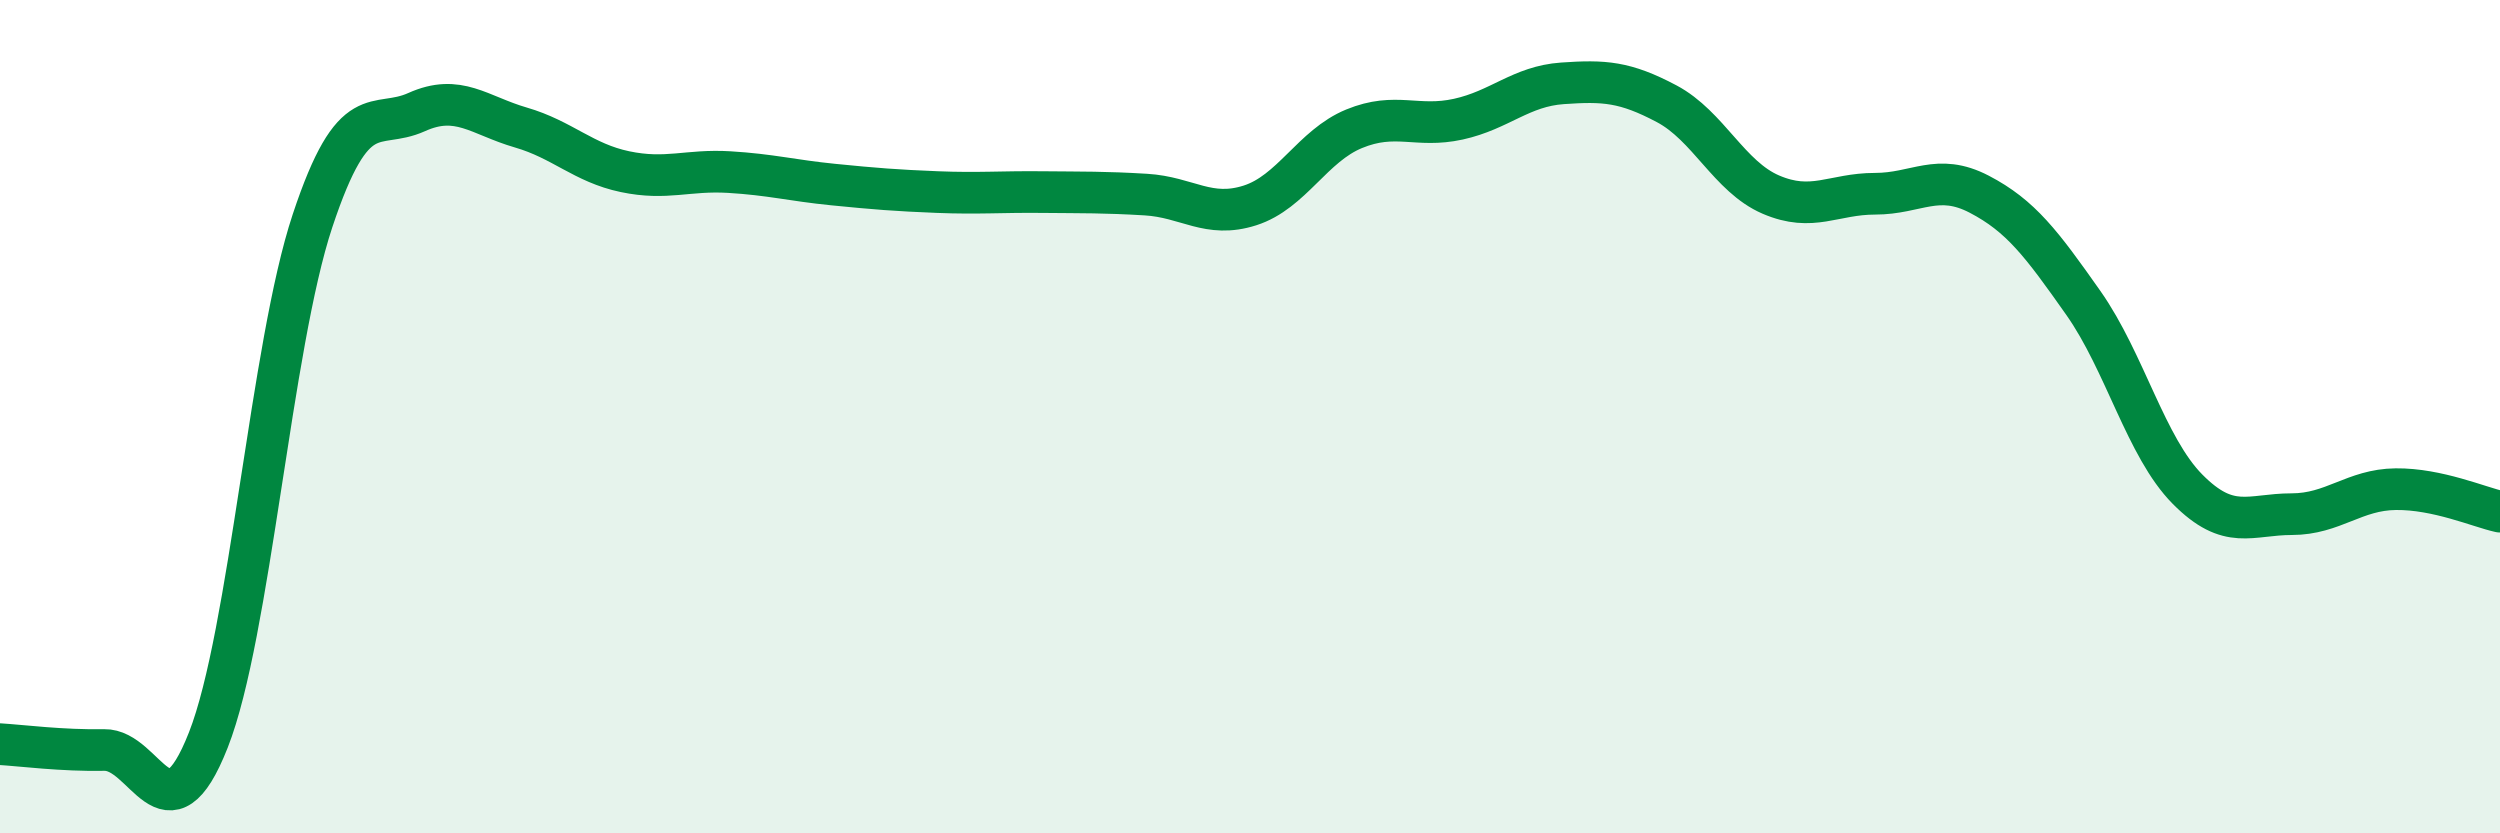
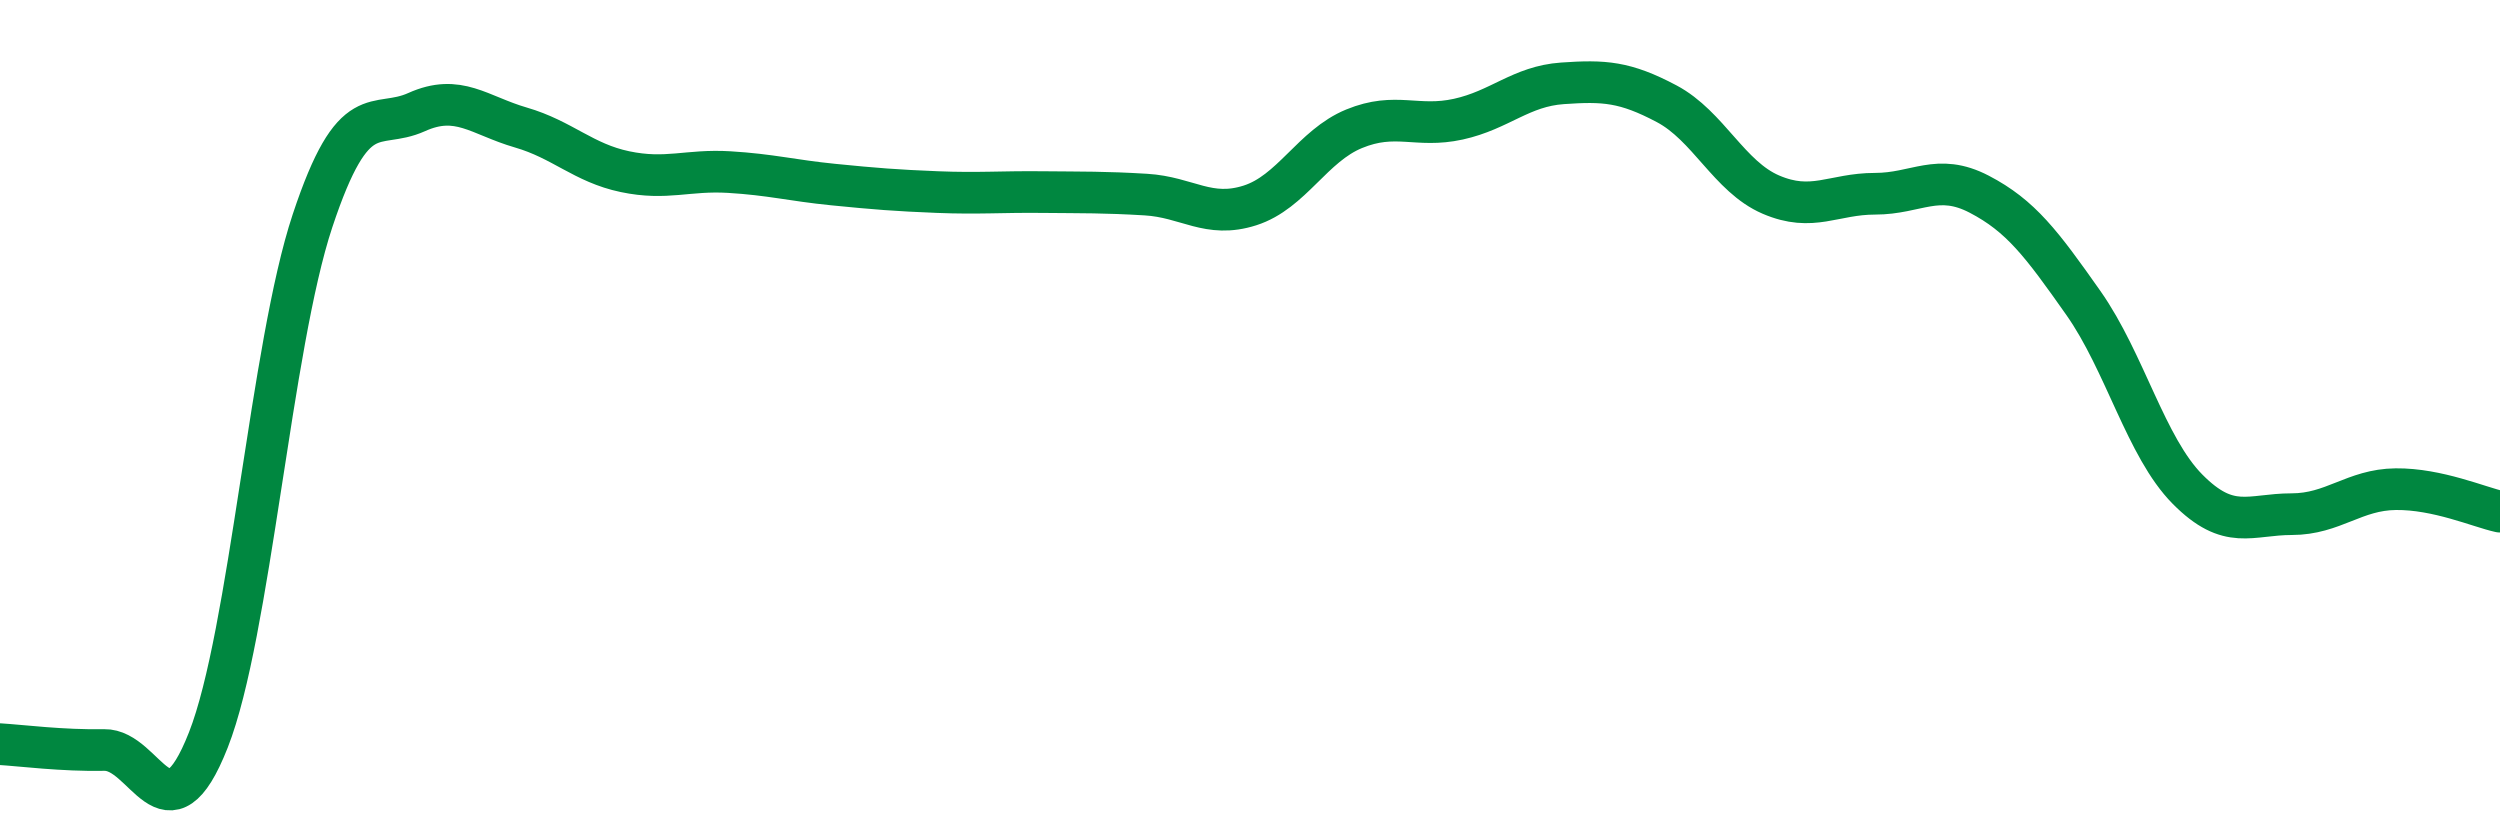
<svg xmlns="http://www.w3.org/2000/svg" width="60" height="20" viewBox="0 0 60 20">
-   <path d="M 0,17.86 C 0.5,17.89 1.5,18.02 2.5,18 C 3.5,17.98 4,20.3 5,17.76 C 6,15.22 6.5,8.31 7.5,5.3 C 8.5,2.29 9,3.14 10,2.69 C 11,2.24 11.5,2.77 12.5,3.06 C 13.5,3.35 14,3.91 15,4.12 C 16,4.33 16.5,4.07 17.5,4.13 C 18.5,4.19 19,4.33 20,4.43 C 21,4.53 21.5,4.57 22.5,4.61 C 23.5,4.65 24,4.6 25,4.61 C 26,4.62 26.5,4.61 27.5,4.67 C 28.5,4.73 29,5.25 30,4.93 C 31,4.61 31.5,3.5 32.5,3.09 C 33.5,2.68 34,3.08 35,2.86 C 36,2.64 36.5,2.07 37.5,2 C 38.5,1.93 39,1.96 40,2.49 C 41,3.02 41.5,4.24 42.5,4.67 C 43.5,5.1 44,4.65 45,4.65 C 46,4.65 46.5,4.14 47.5,4.66 C 48.5,5.18 49,5.85 50,7.27 C 51,8.69 51.5,10.73 52.5,11.74 C 53.5,12.75 54,12.34 55,12.34 C 56,12.34 56.5,11.75 57.5,11.74 C 58.5,11.73 59.5,12.17 60,12.28L60 20L0 20Z" fill="#008740" opacity="0.1" stroke-linecap="round" stroke-linejoin="round" />
  <path d="M 0,17.86 C 0.5,17.89 1.5,18.02 2.5,18 C 3.5,17.98 4,20.3 5,17.76 C 6,15.22 6.5,8.31 7.5,5.3 C 8.5,2.29 9,3.14 10,2.69 C 11,2.24 11.5,2.77 12.5,3.06 C 13.5,3.35 14,3.91 15,4.12 C 16,4.33 16.5,4.07 17.5,4.13 C 18.5,4.19 19,4.33 20,4.43 C 21,4.53 21.5,4.57 22.5,4.61 C 23.5,4.65 24,4.6 25,4.61 C 26,4.62 26.5,4.61 27.5,4.67 C 28.5,4.73 29,5.25 30,4.93 C 31,4.61 31.5,3.5 32.5,3.09 C 33.5,2.68 34,3.08 35,2.86 C 36,2.64 36.5,2.07 37.5,2 C 38.5,1.93 39,1.96 40,2.49 C 41,3.02 41.5,4.24 42.5,4.67 C 43.5,5.1 44,4.65 45,4.65 C 46,4.65 46.5,4.14 47.5,4.66 C 48.5,5.18 49,5.85 50,7.27 C 51,8.69 51.5,10.73 52.5,11.74 C 53.5,12.75 54,12.34 55,12.34 C 56,12.34 56.5,11.75 57.5,11.74 C 58.5,11.73 59.5,12.17 60,12.28" stroke="#008740" stroke-width="1" fill="none" stroke-linecap="round" stroke-linejoin="round" />
</svg>